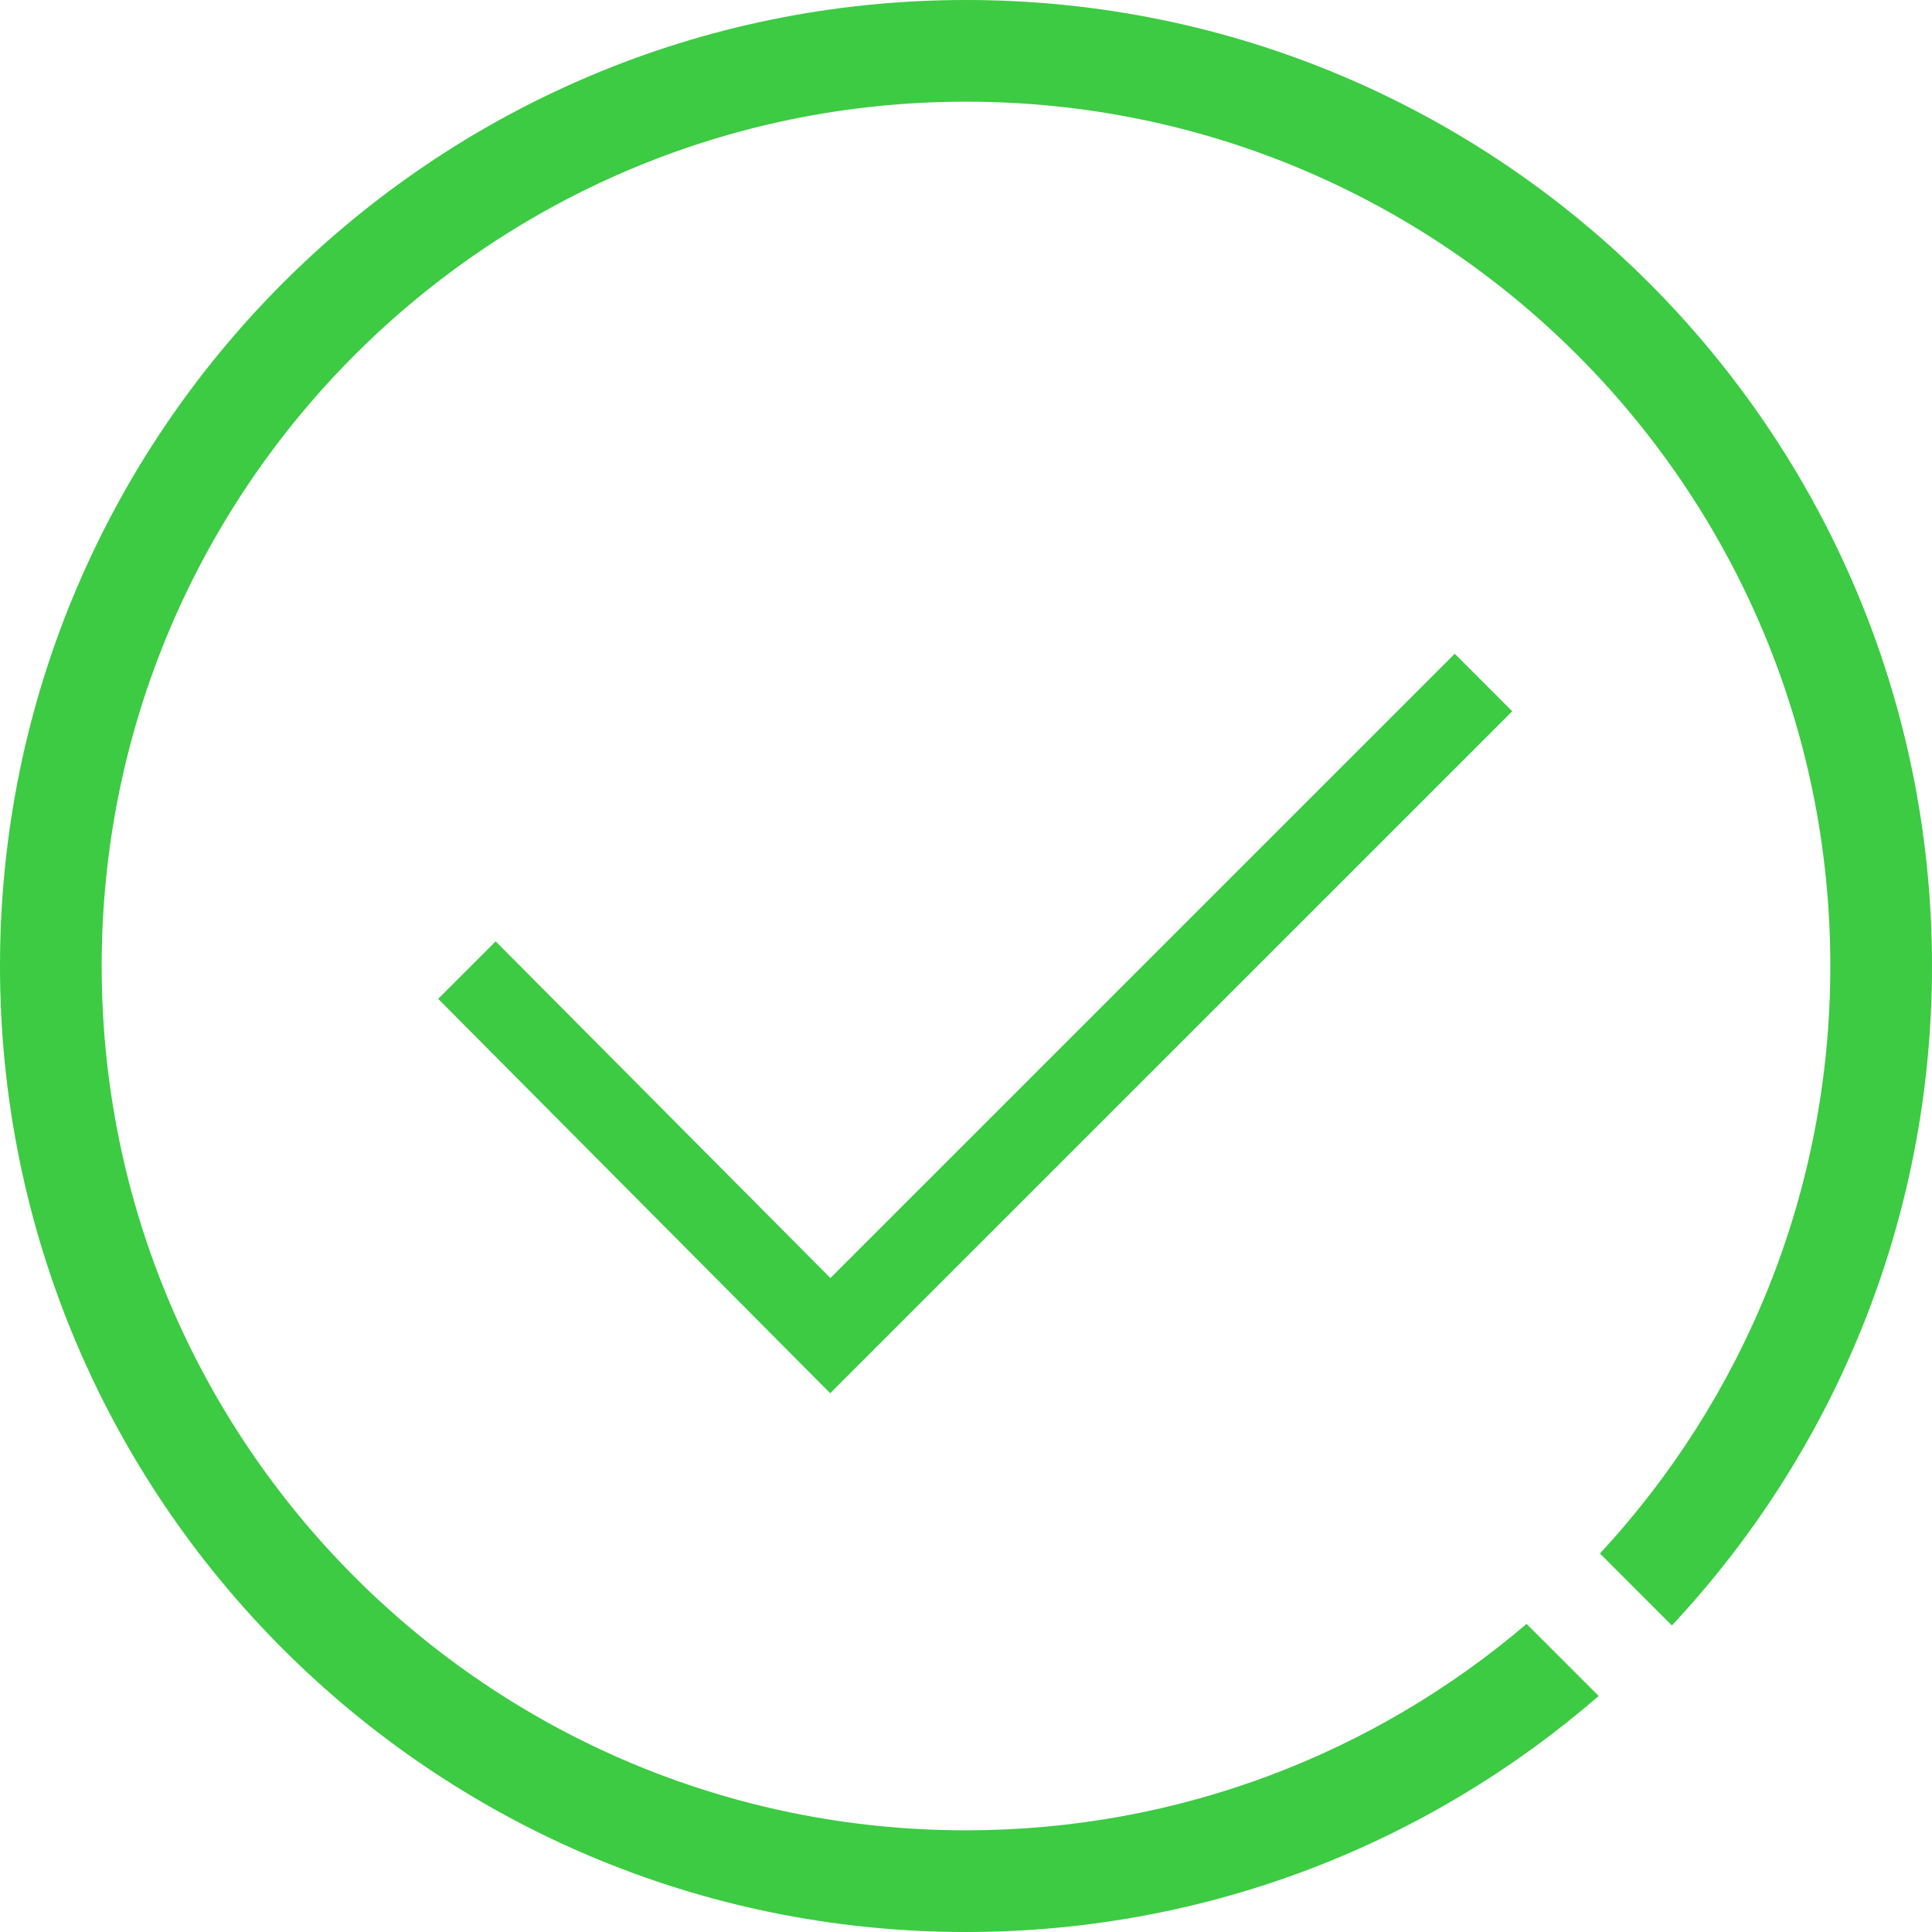
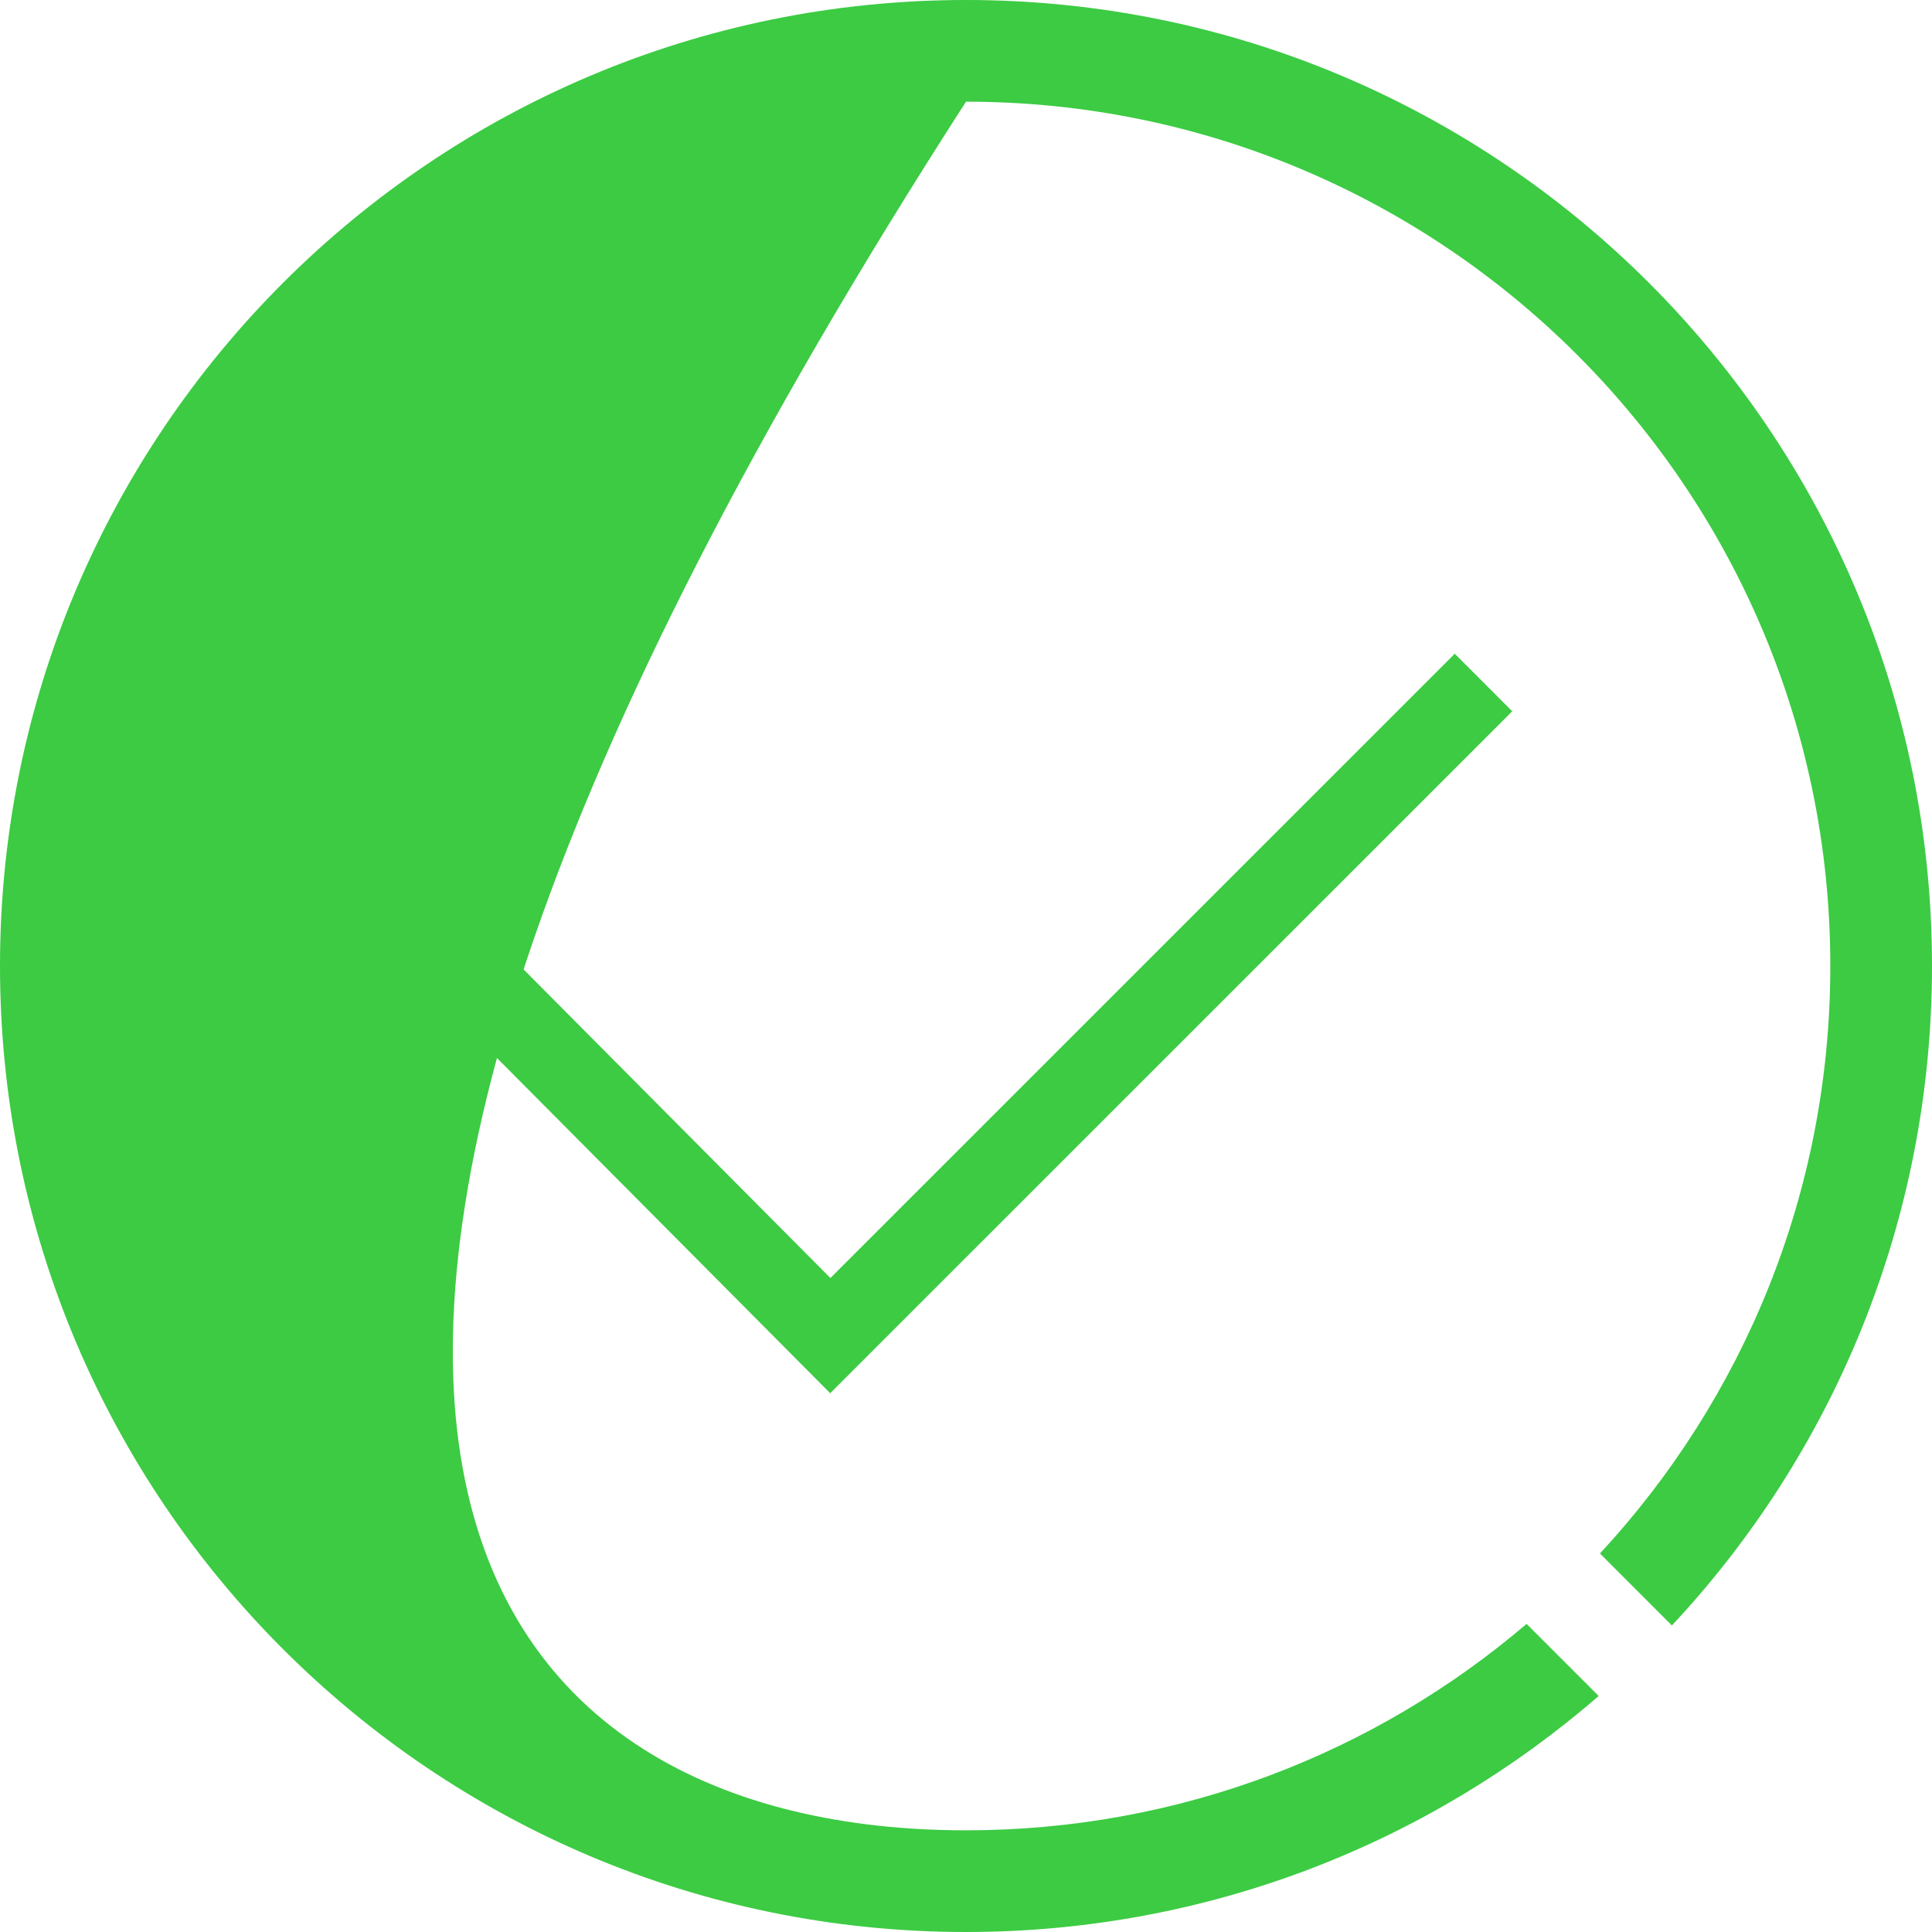
<svg xmlns="http://www.w3.org/2000/svg" width="38px" height="38px" viewBox="0 0 38 38" version="1.1">
  <title>C24D0A10-9F8D-4E41-A5B0-9720474EDD02</title>
  <g id="新开发" stroke="none" stroke-width="1" fill="none" fill-rule="evenodd">
    <g id="Tools---MT5" transform="translate(-1484, -5143)" fill="#3CCB43" fill-rule="nonzero">
      <g id="编组-3" transform="translate(-1, 4781)">
        <g id="编组-14" transform="translate(1, 0)">
          <g id="编组" transform="translate(295, 362)">
            <g id="icon/已有" transform="translate(1189, 0)">
-               <path d="M19,0 C29.493,0 38,8.507 38,19 C38,24.014 36.058,28.575 32.884,31.971 L31.469,30.555 C34.281,27.522 36,23.462 36,19 C36,9.611 28.389,2 19,2 C9.611,2 2,9.611 2,19 C2,28.389 9.611,36 19,36 C23.207,36 27.058,34.472 30.026,31.94 L31.444,33.358 C28.11,36.25 23.76,38 19,38 C8.507,38 0,29.493 0,19 C0,8.507 8.507,0 19,0 Z M28.613,12.858 L29.744,13.99 L16.329,27.403 L8.618,19.646 L9.749,18.515 L16.333,25.137 L28.613,12.858 Z" id="形状结合" />
+               <path d="M19,0 C29.493,0 38,8.507 38,19 C38,24.014 36.058,28.575 32.884,31.971 L31.469,30.555 C34.281,27.522 36,23.462 36,19 C36,9.611 28.389,2 19,2 C2,28.389 9.611,36 19,36 C23.207,36 27.058,34.472 30.026,31.94 L31.444,33.358 C28.11,36.25 23.76,38 19,38 C8.507,38 0,29.493 0,19 C0,8.507 8.507,0 19,0 Z M28.613,12.858 L29.744,13.99 L16.329,27.403 L8.618,19.646 L9.749,18.515 L16.333,25.137 L28.613,12.858 Z" id="形状结合" />
            </g>
          </g>
        </g>
      </g>
    </g>
  </g>
</svg>